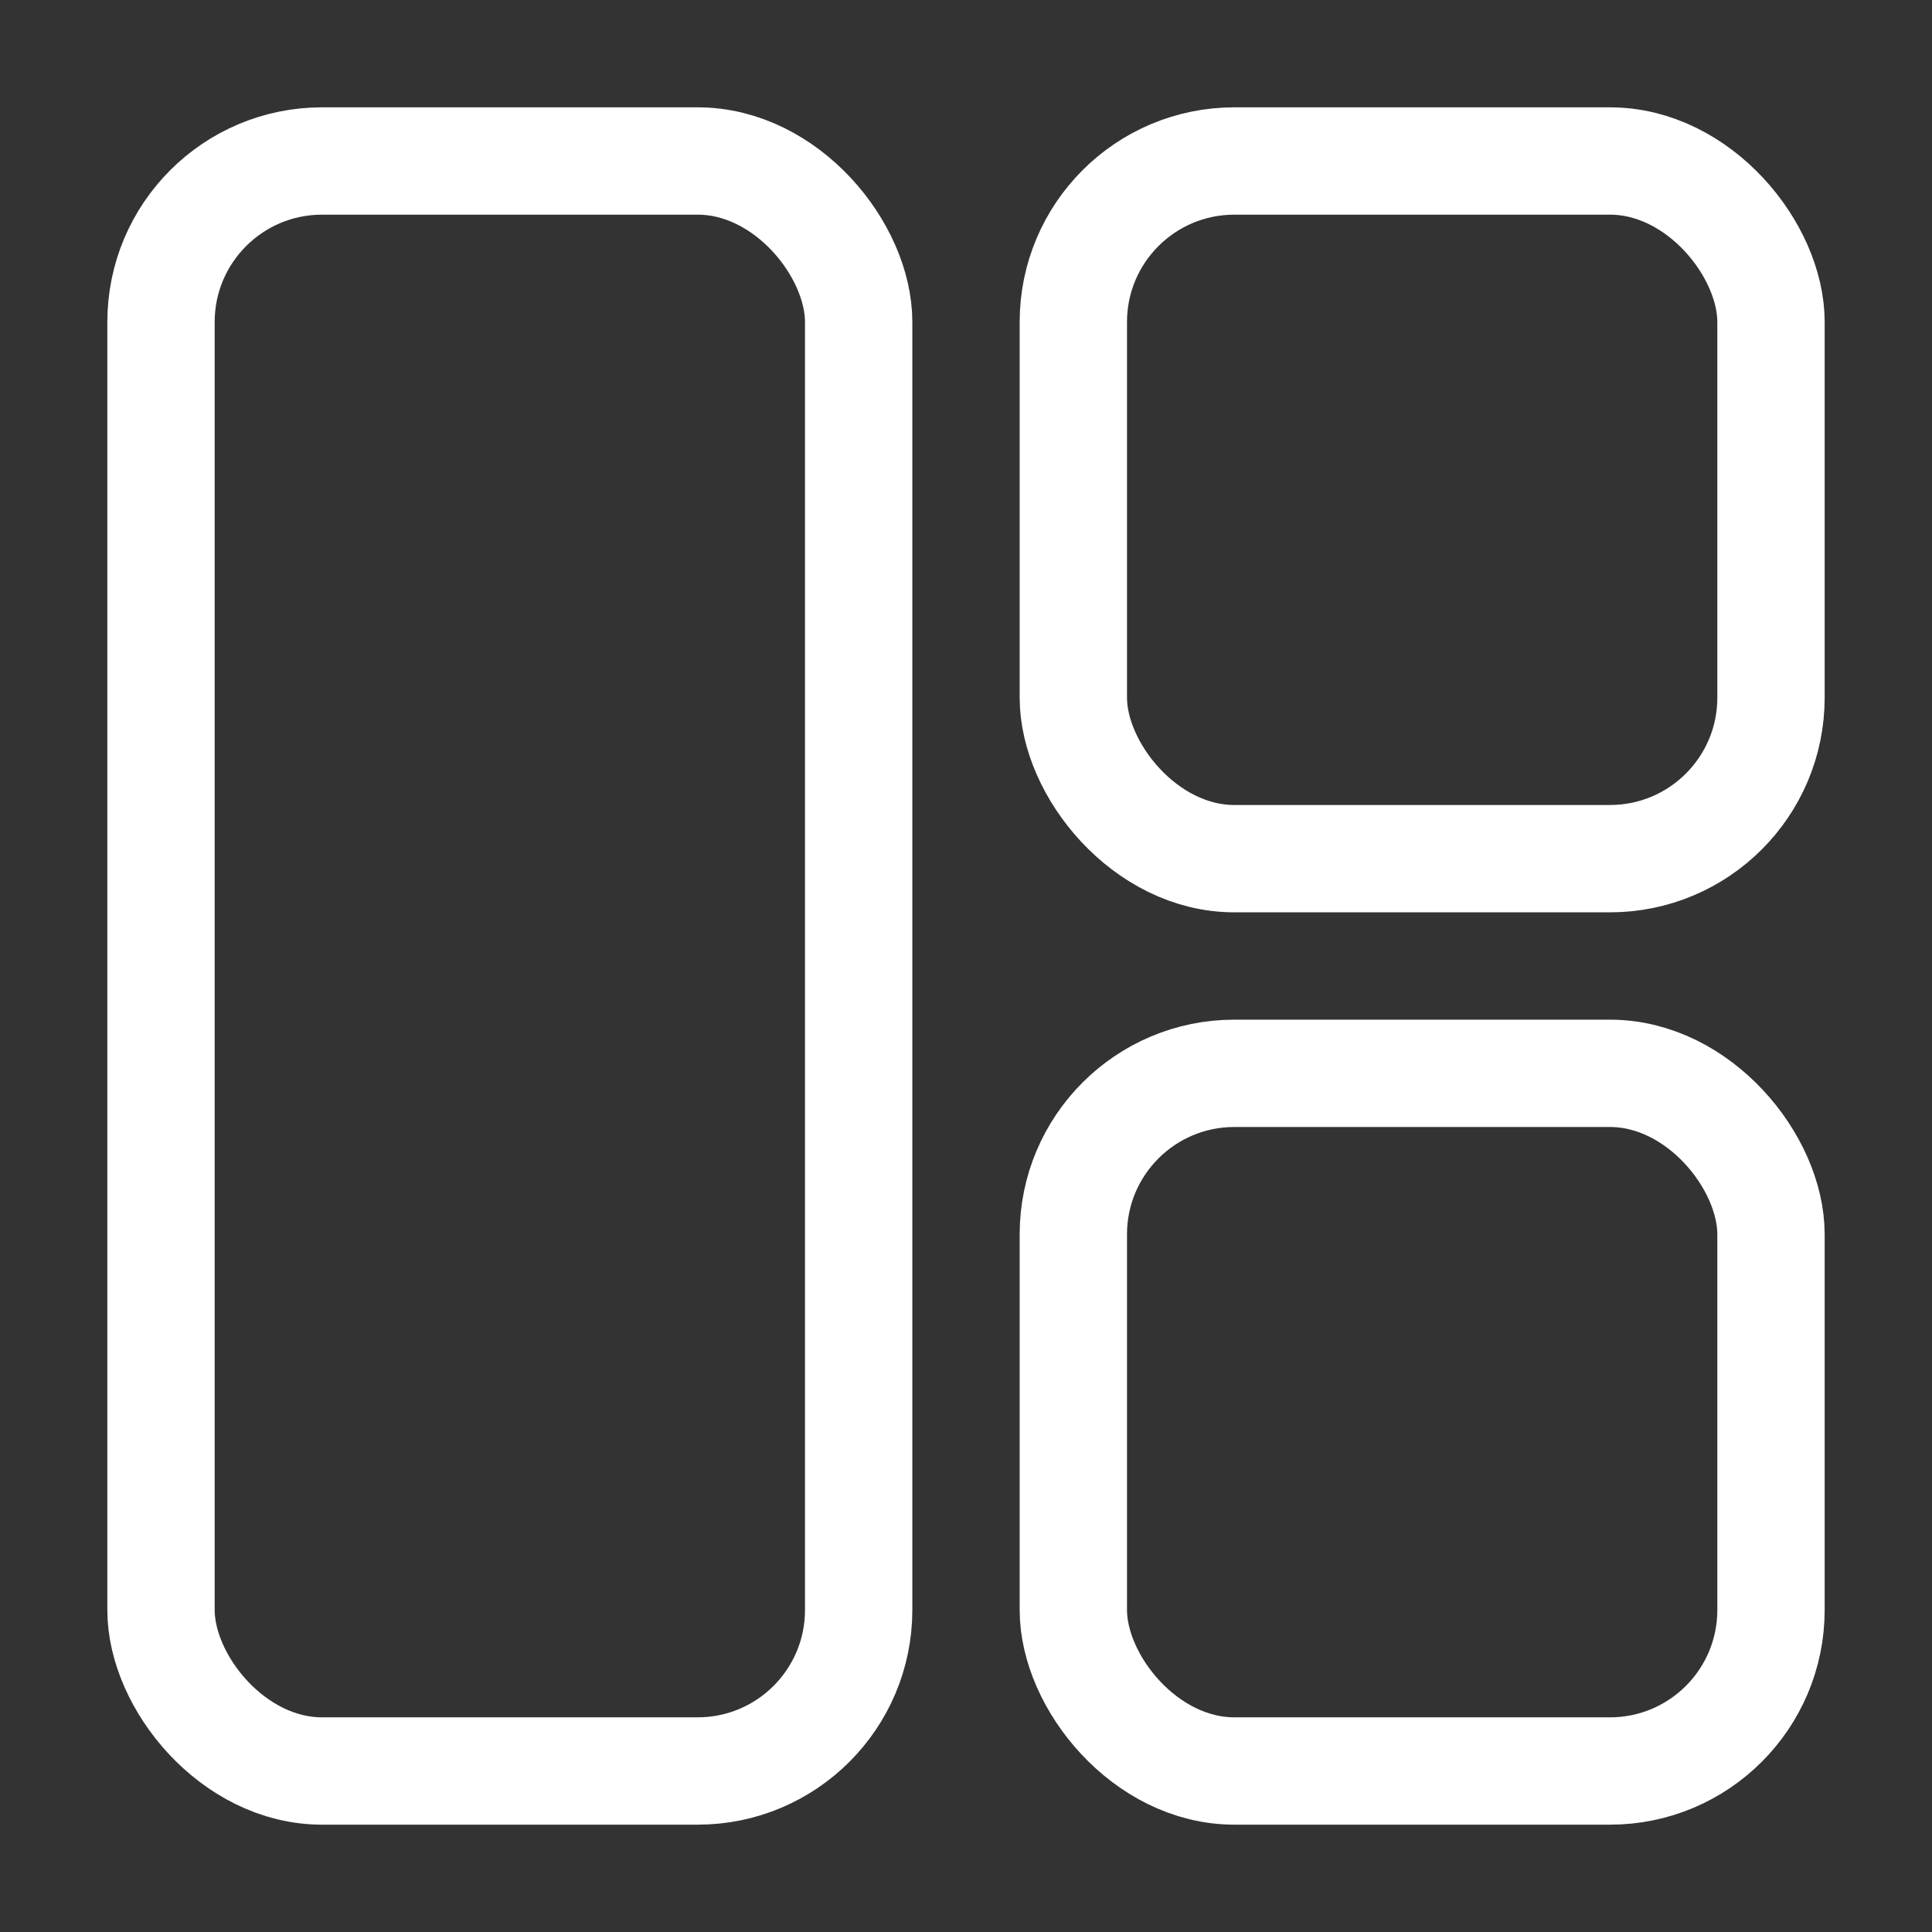
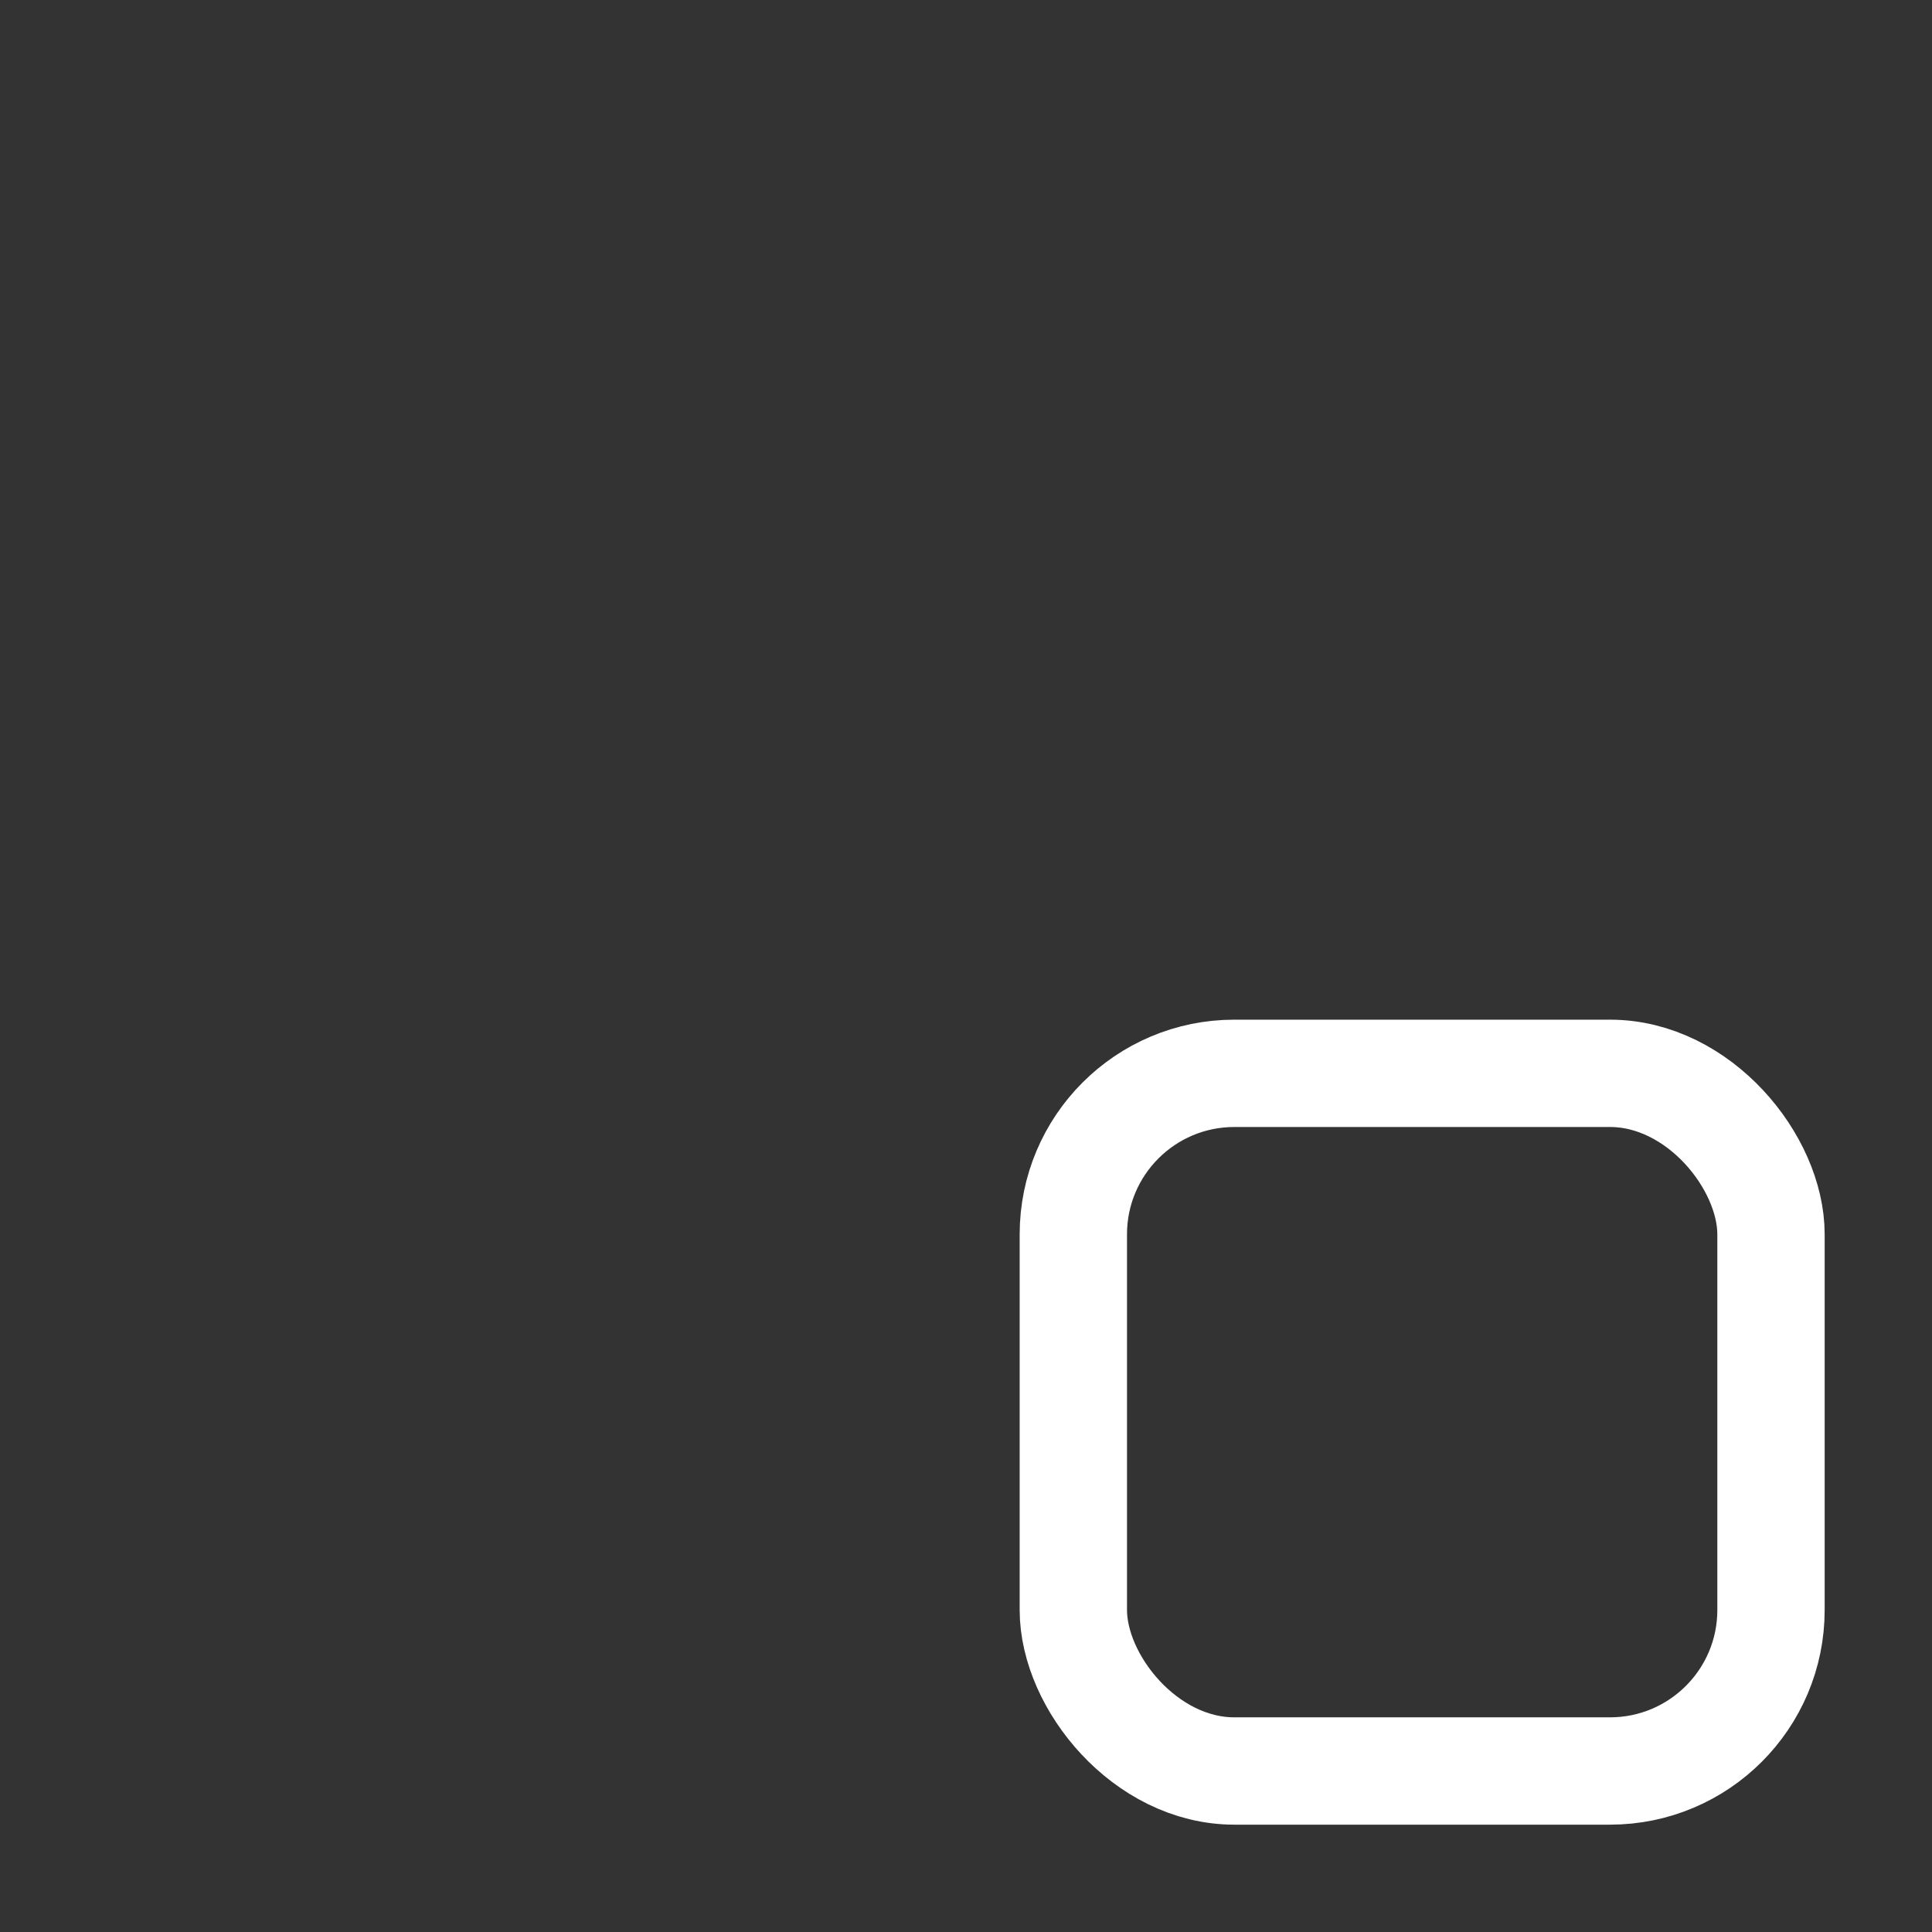
<svg xmlns="http://www.w3.org/2000/svg" width="36" height="36" viewBox="0 0 36 36" fill="none">
  <rect x="0" y="0" width="36" height="36" fill="#333333" stroke="none" />
-   <rect x="3" y="3" width="13" height="30" rx="3" stroke="white" stroke-width="2" />
-   <rect x="20" y="3" width="13" height="13" rx="3" stroke="white" stroke-width="2" />
  <rect x="20" y="20" width="13" height="13" rx="3" stroke="white" stroke-width="2" />
</svg>